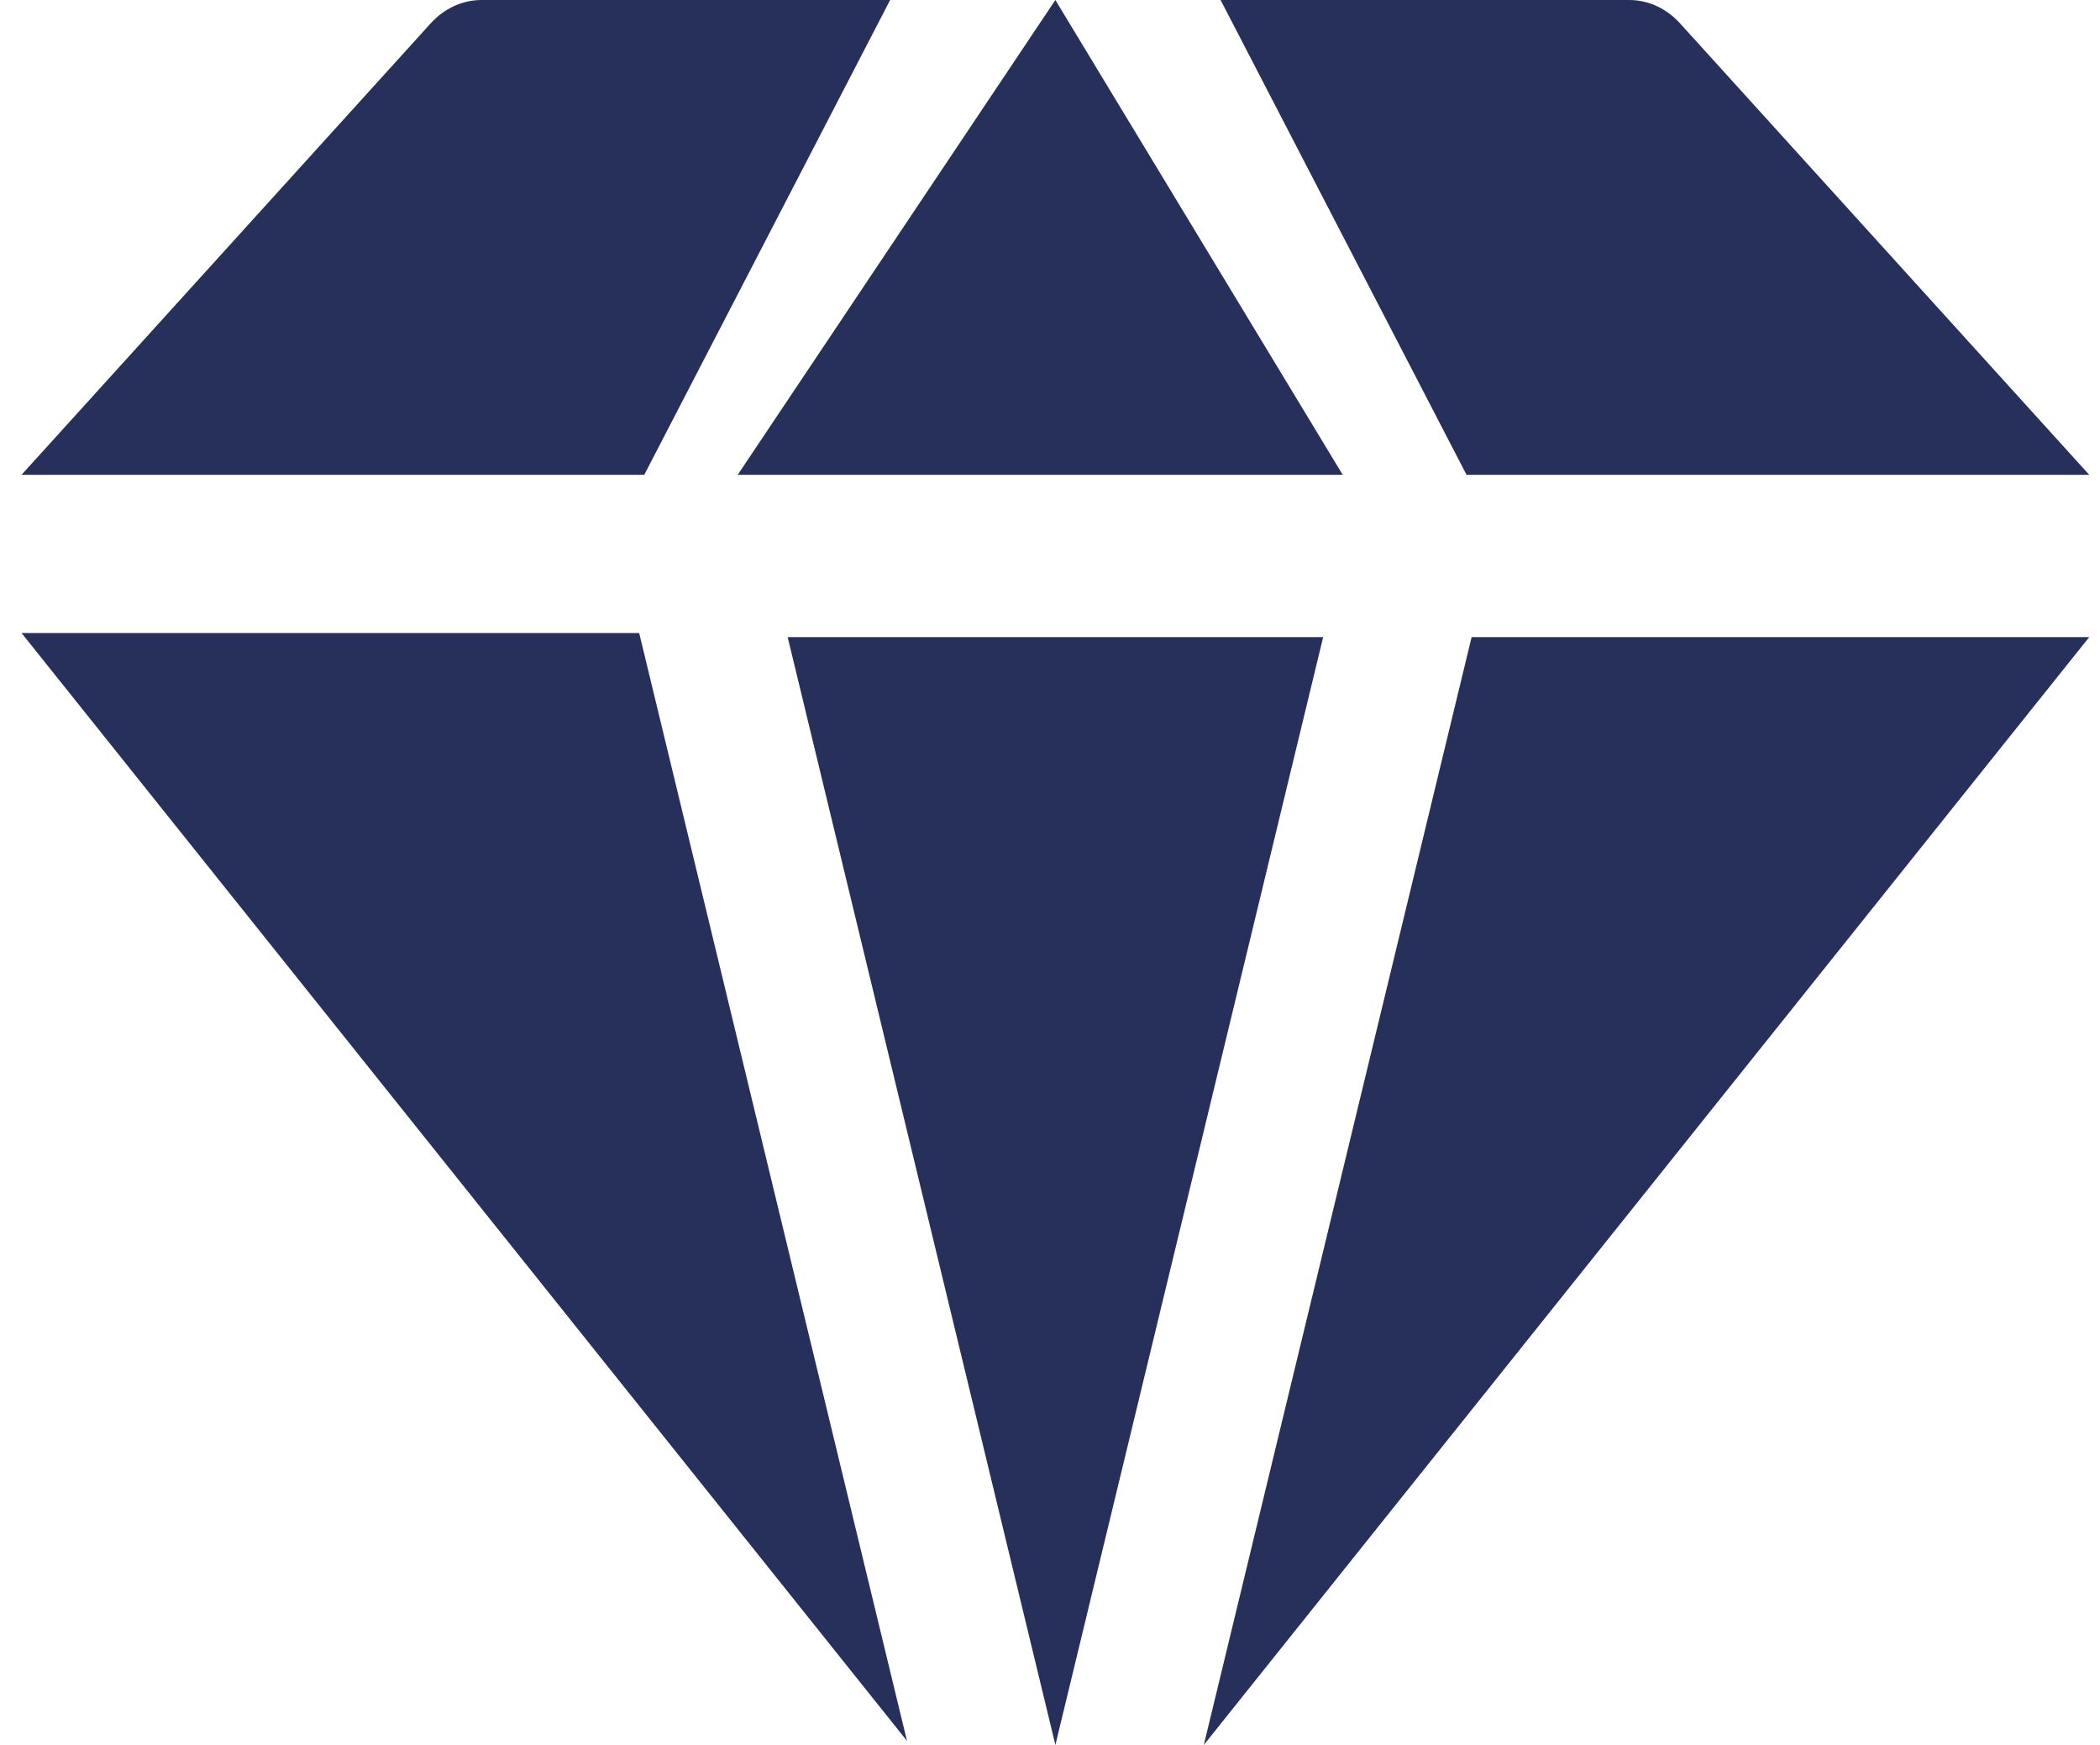
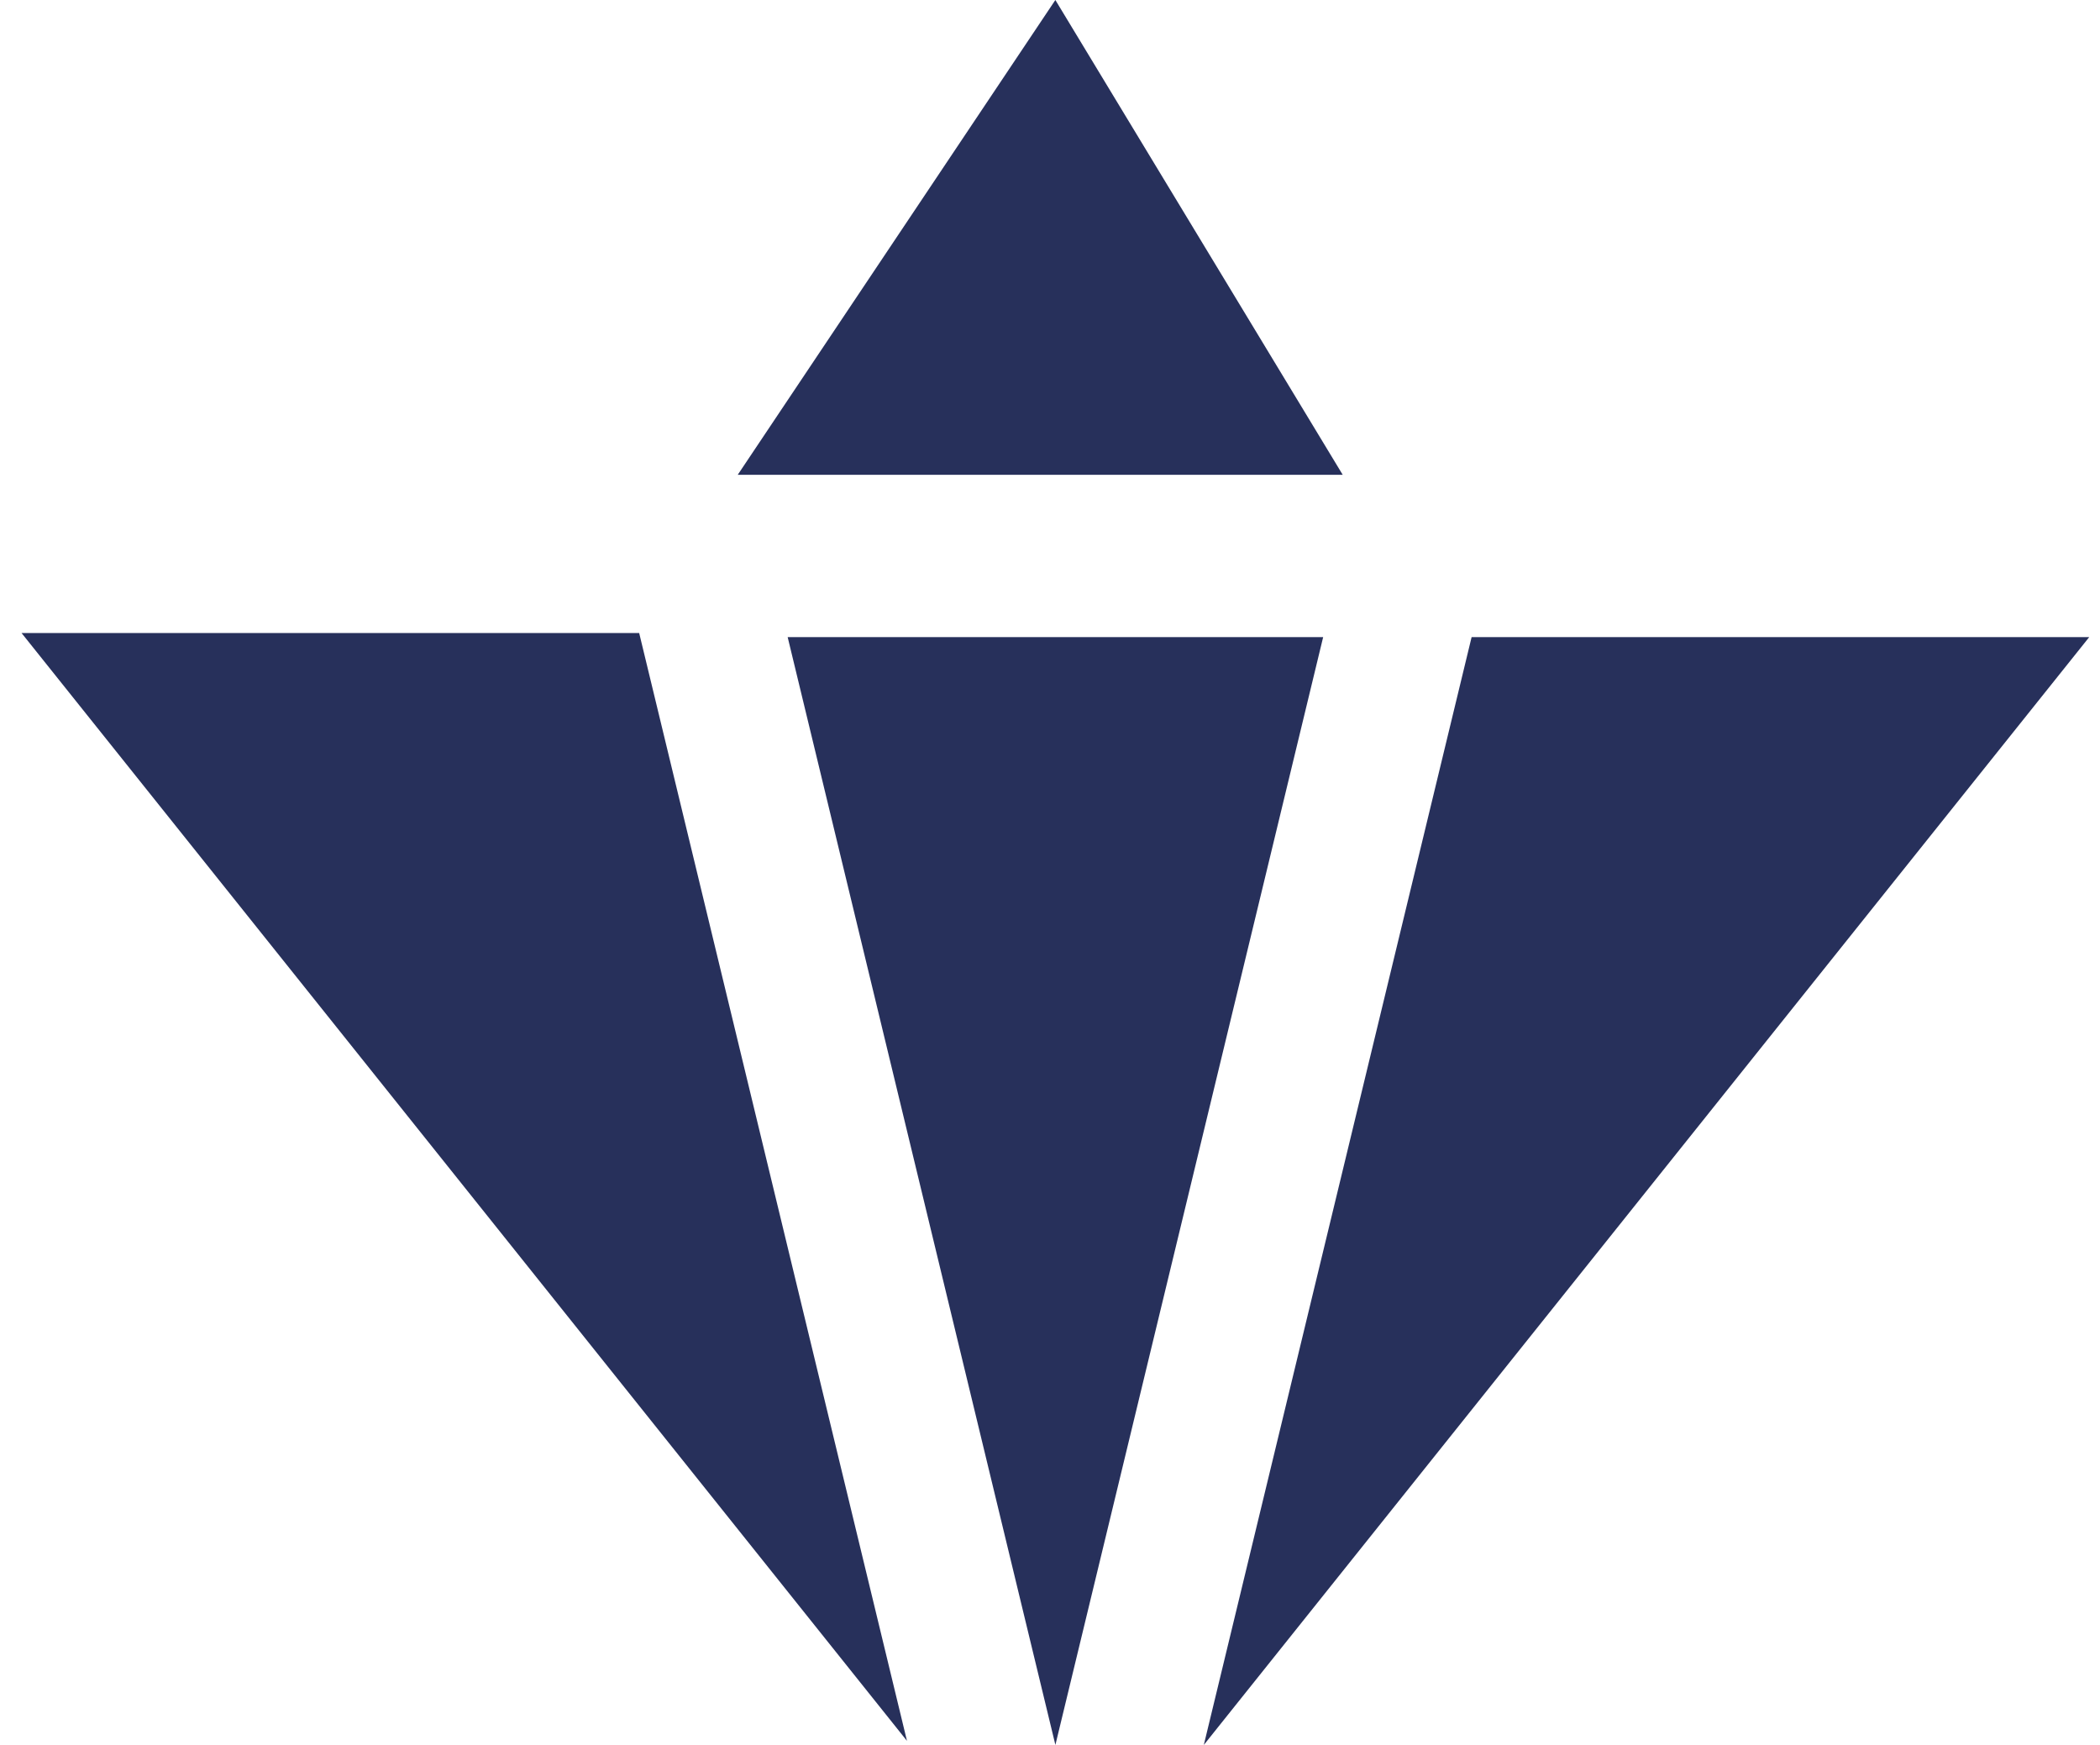
<svg xmlns="http://www.w3.org/2000/svg" width="65" height="54" viewBox="0 0 65 54" fill="none">
-   <path d="M19.942 14.693H0.667L13.336 0.717C13.754 0.258 14.318 0 14.906 0H27.552L19.942 14.693Z" fill="#27305B" />
  <path d="M40.955 19.716L32.667 54L24.38 19.716H40.955Z" fill="#27305B" />
-   <path d="M45.392 14.693L37.78 0H50.426C51.014 0 51.579 0.258 51.996 0.717L64.666 14.693H45.392Z" fill="#27305B" />
  <path d="M41.56 14.693H22.835L32.666 0L41.56 14.693Z" fill="#27305B" />
  <path d="M19.784 19.59L28.073 53.874L0.667 19.59H19.784Z" fill="#27305B" />
  <path d="M64.667 19.716H45.55L37.261 54L64.667 19.716Z" fill="#27305B" />
</svg>